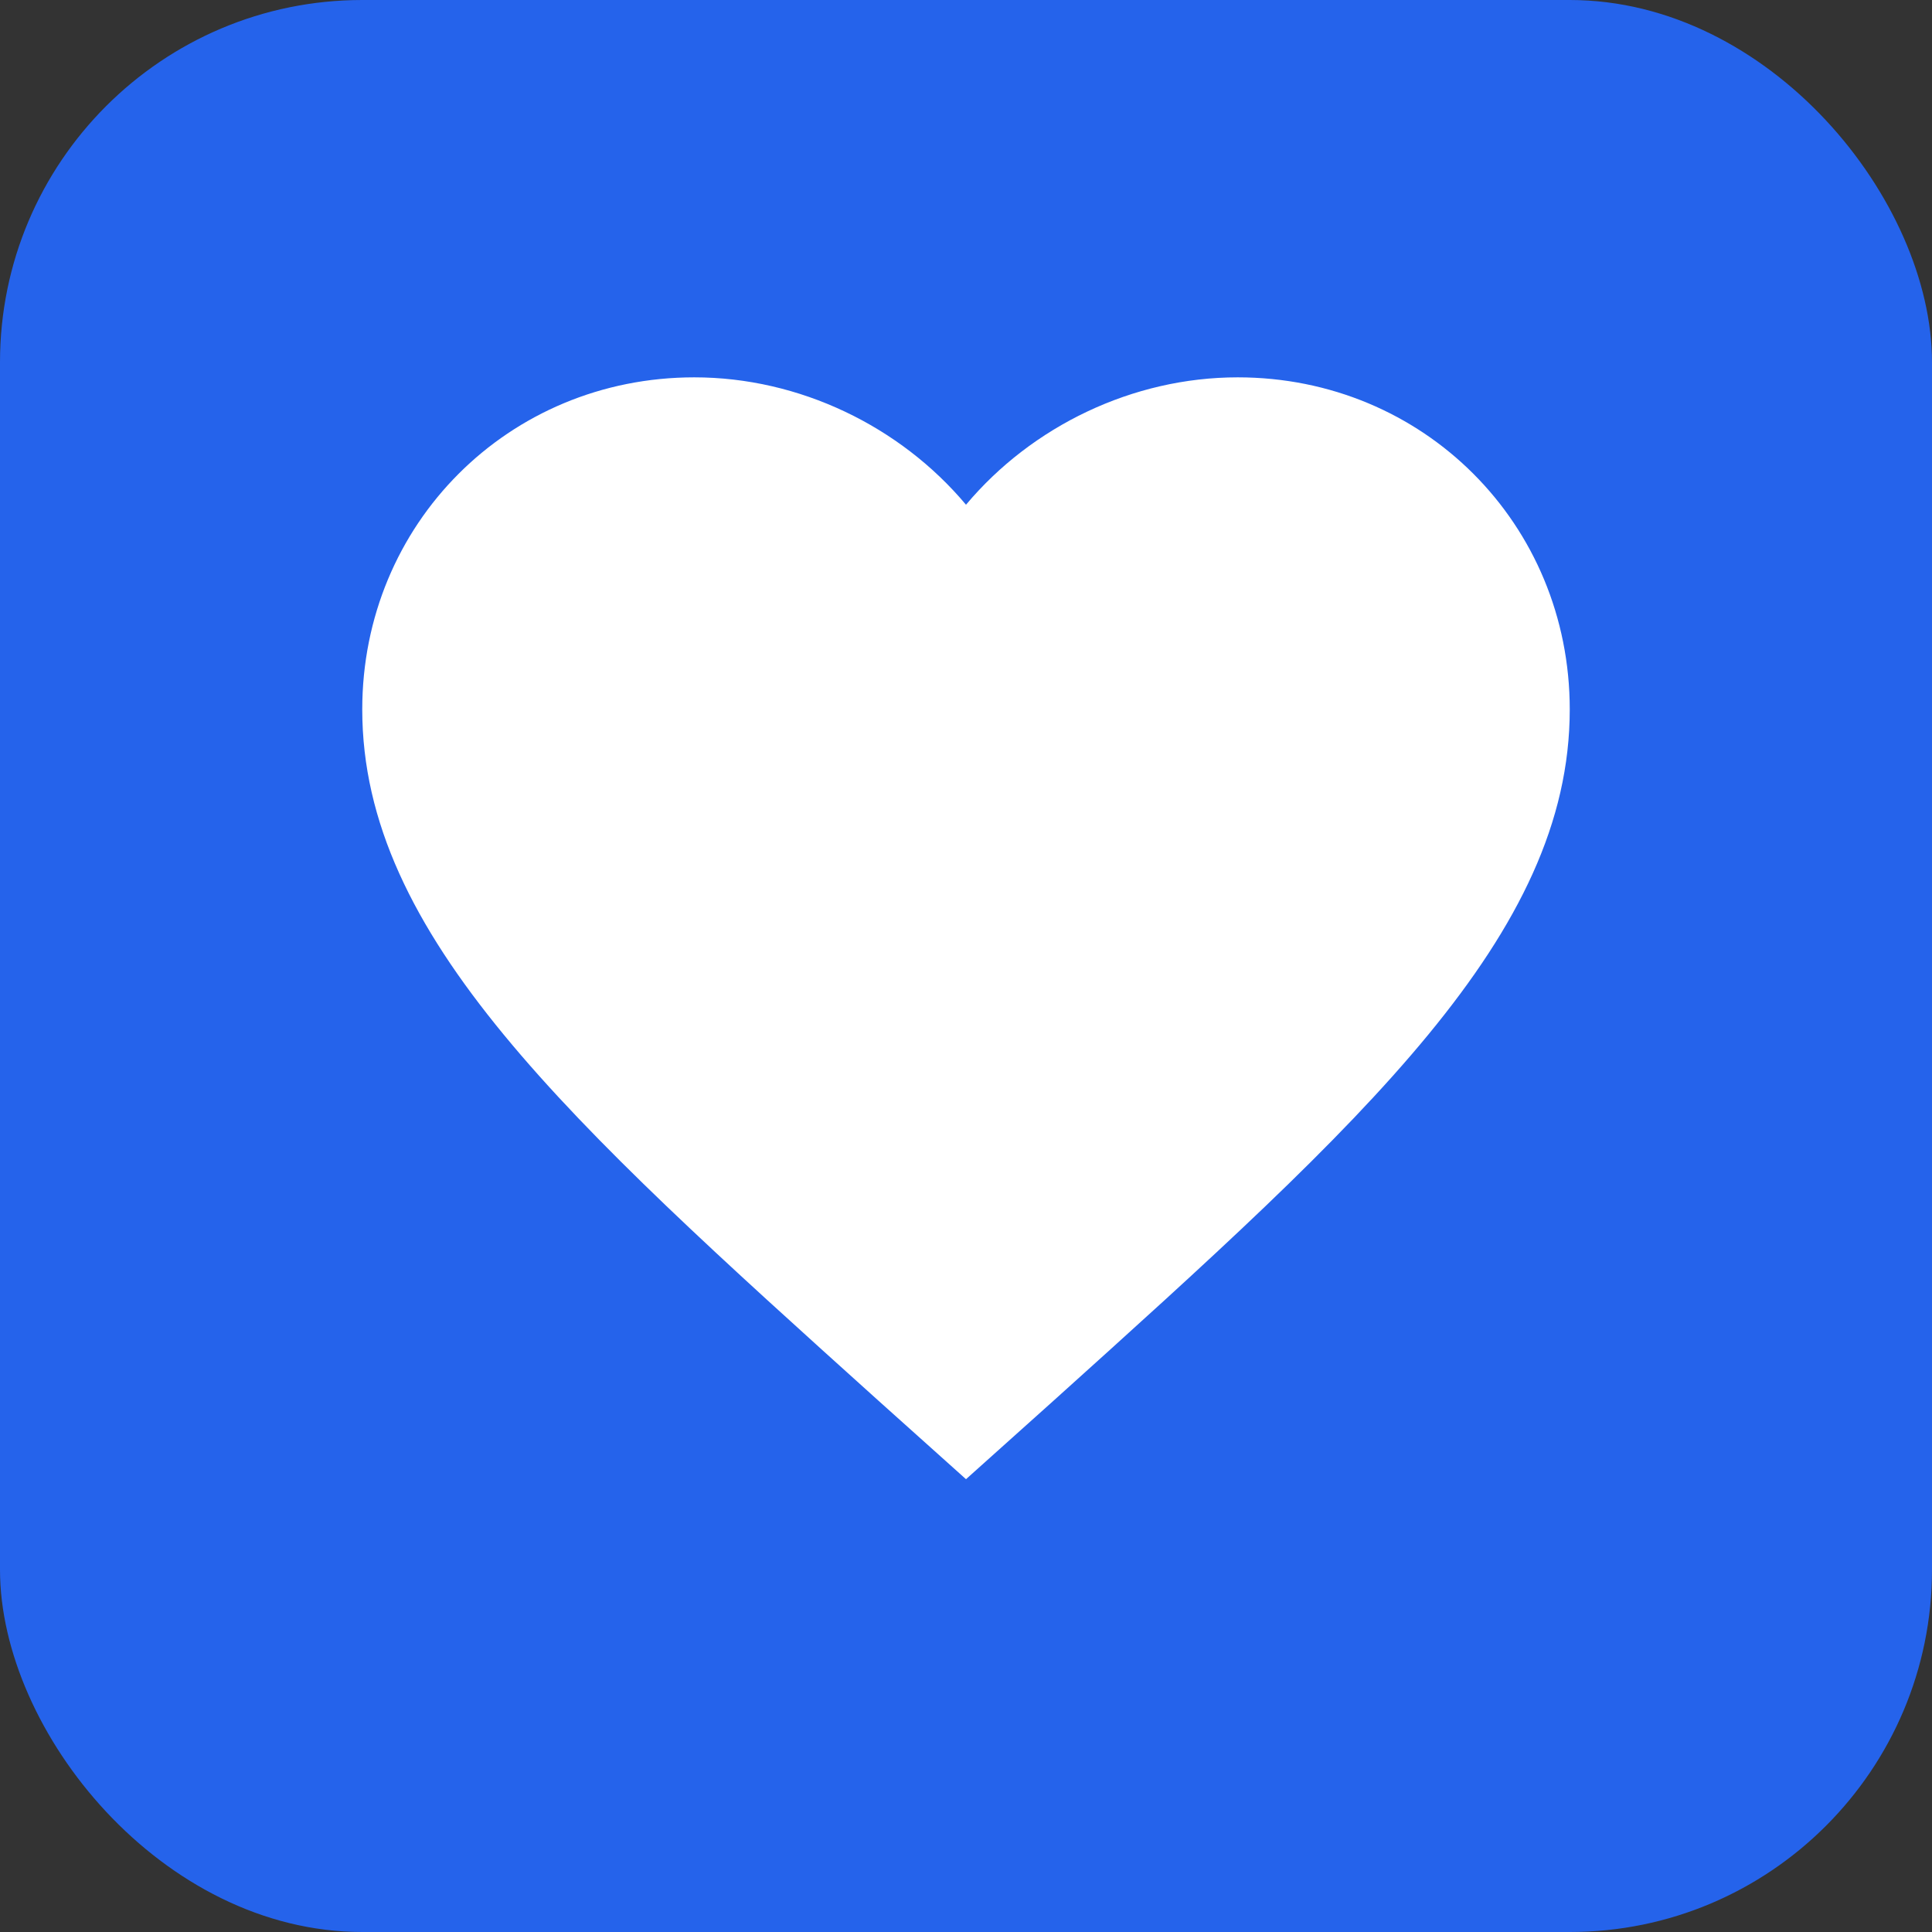
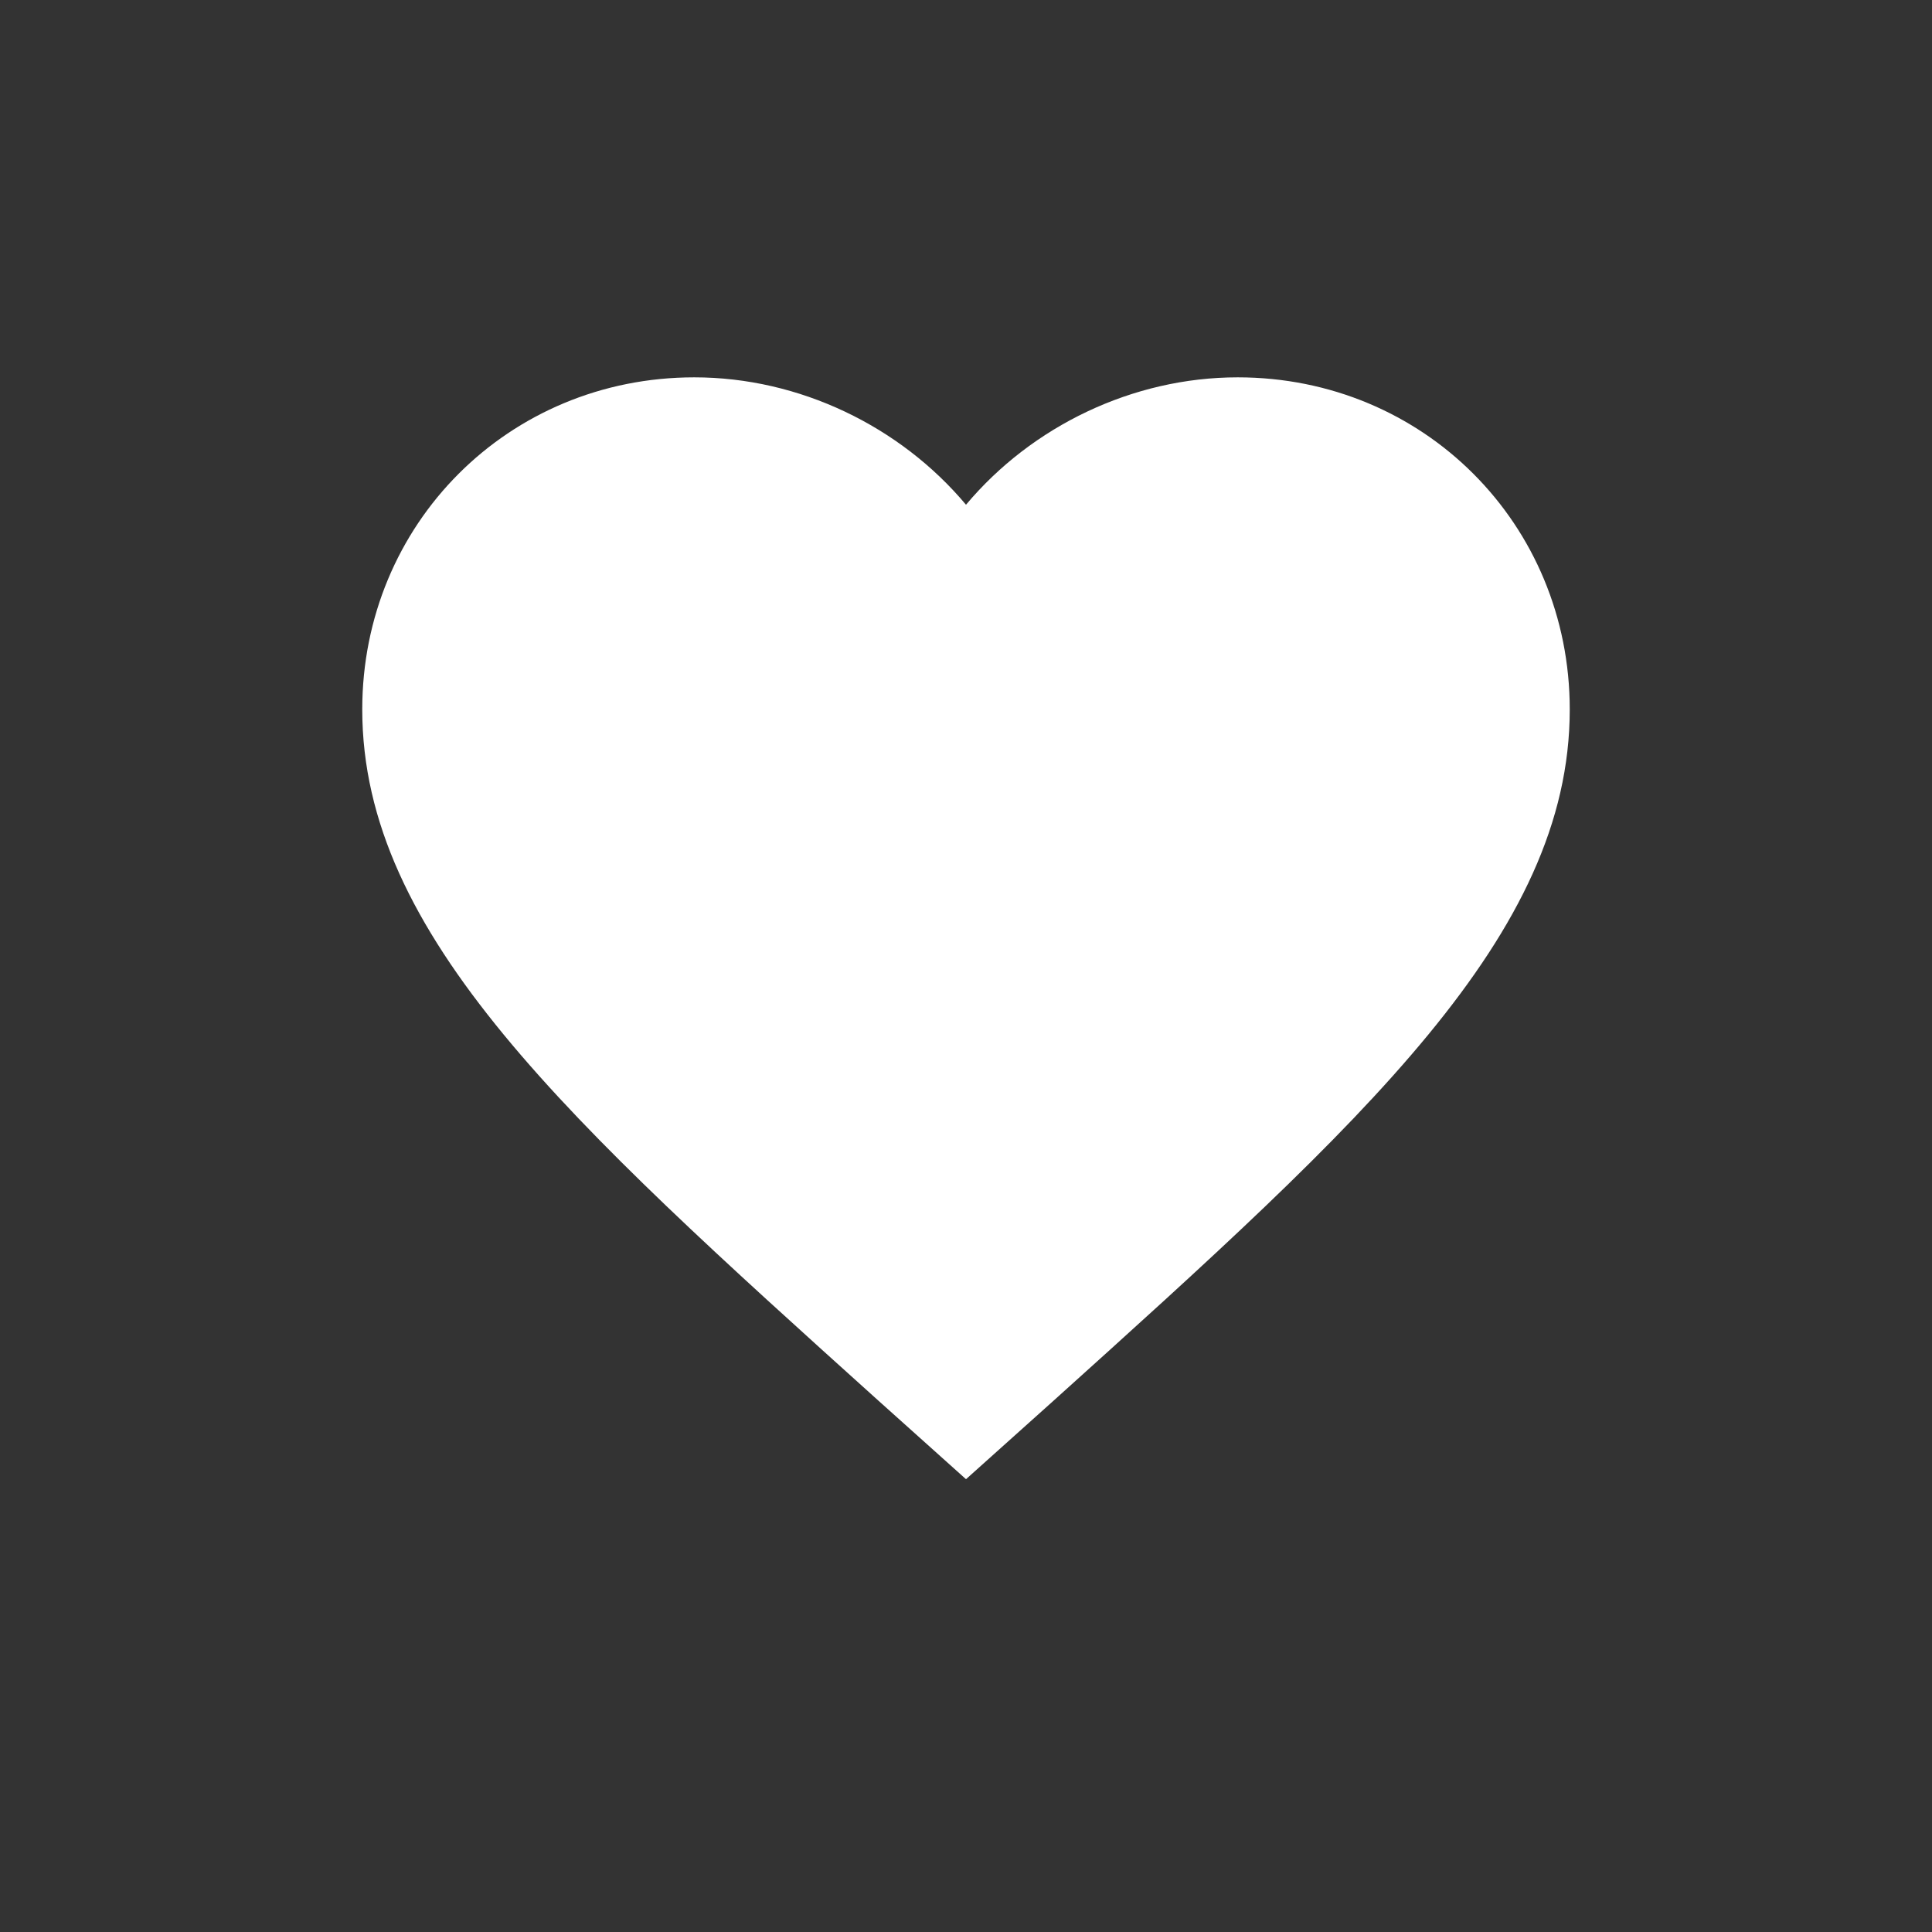
<svg xmlns="http://www.w3.org/2000/svg" width="32" height="32" viewBox="0 0 32 32" fill="none">
  <rect x="0" y="0" width="32" height="32" fill="#333333" stroke="none" />
-   <rect width="32" height="32" rx="6" fill="#2563eb" />
  <path d="M16 24.5L14.55 23.2C9.4 18.56 6 15.49 6 11.75C6 8.68 8.42 6.25 11.5 6.25C13.24 6.25 14.91 7.06 16 8.36C17.09 7.06 18.76 6.25 20.5 6.25C23.58 6.25 26 8.68 26 11.75C26 15.49 22.6 18.56 17.45 23.2L16 24.5Z" fill="white" />
</svg>